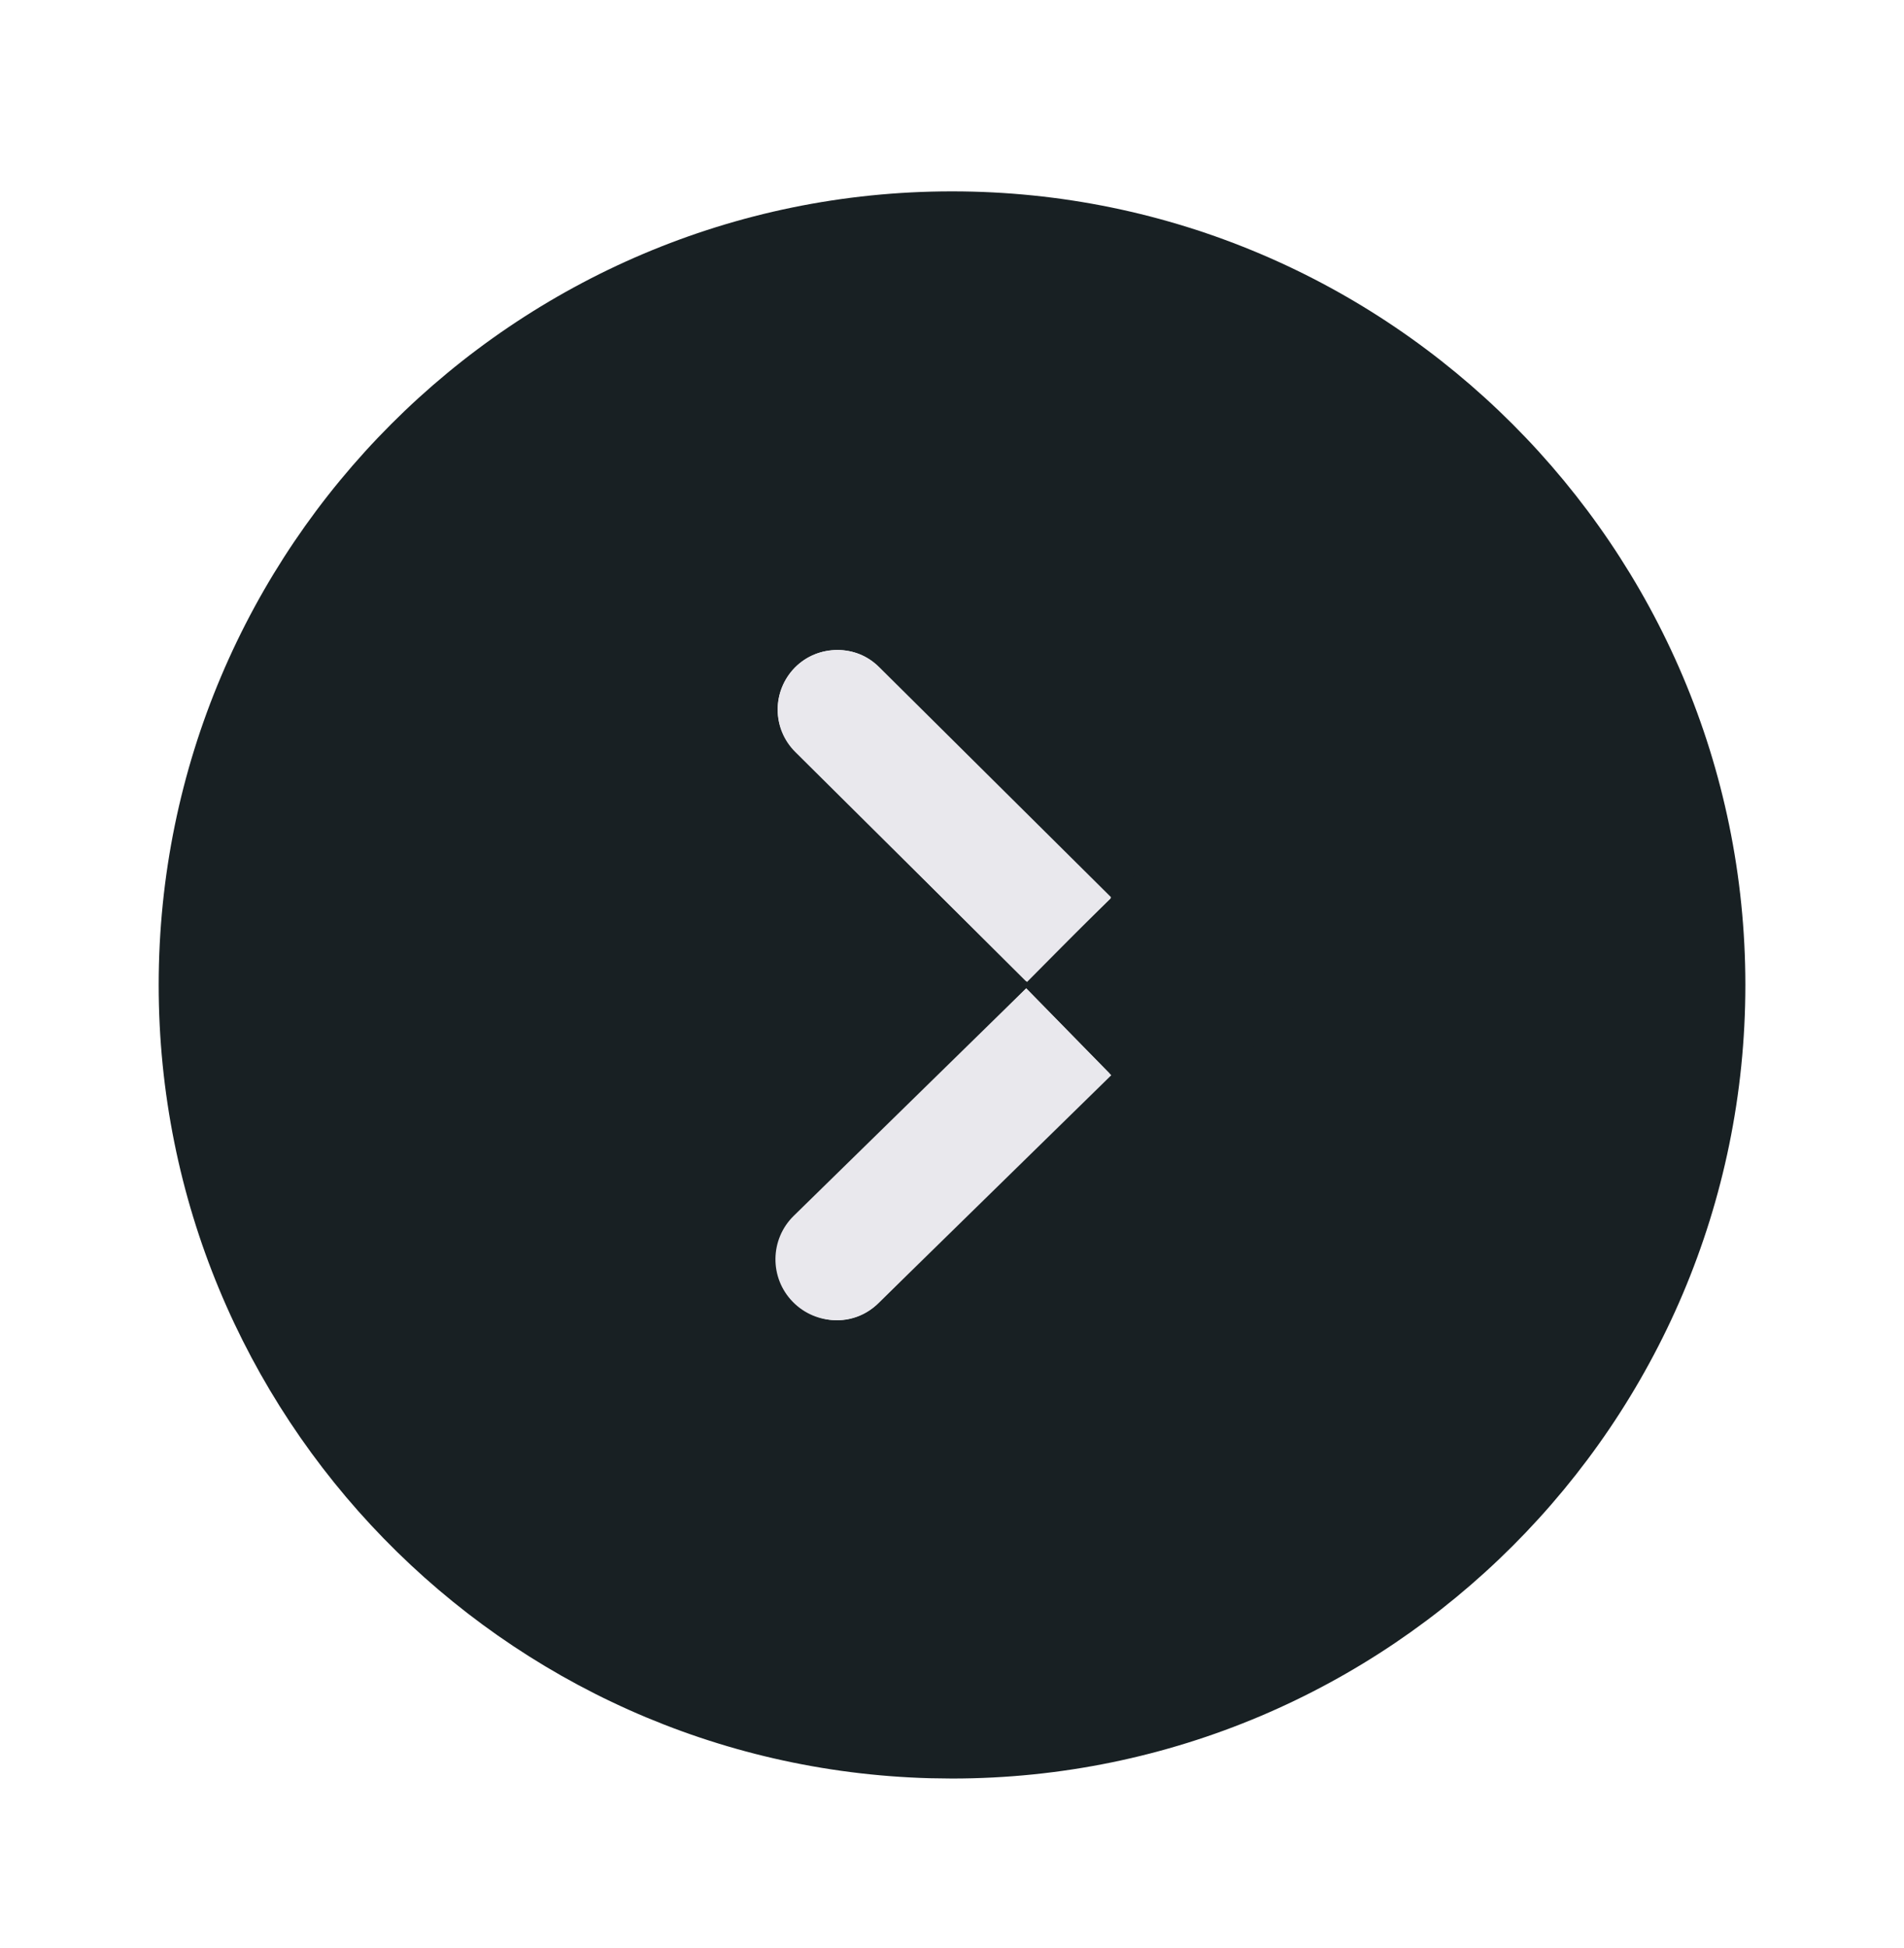
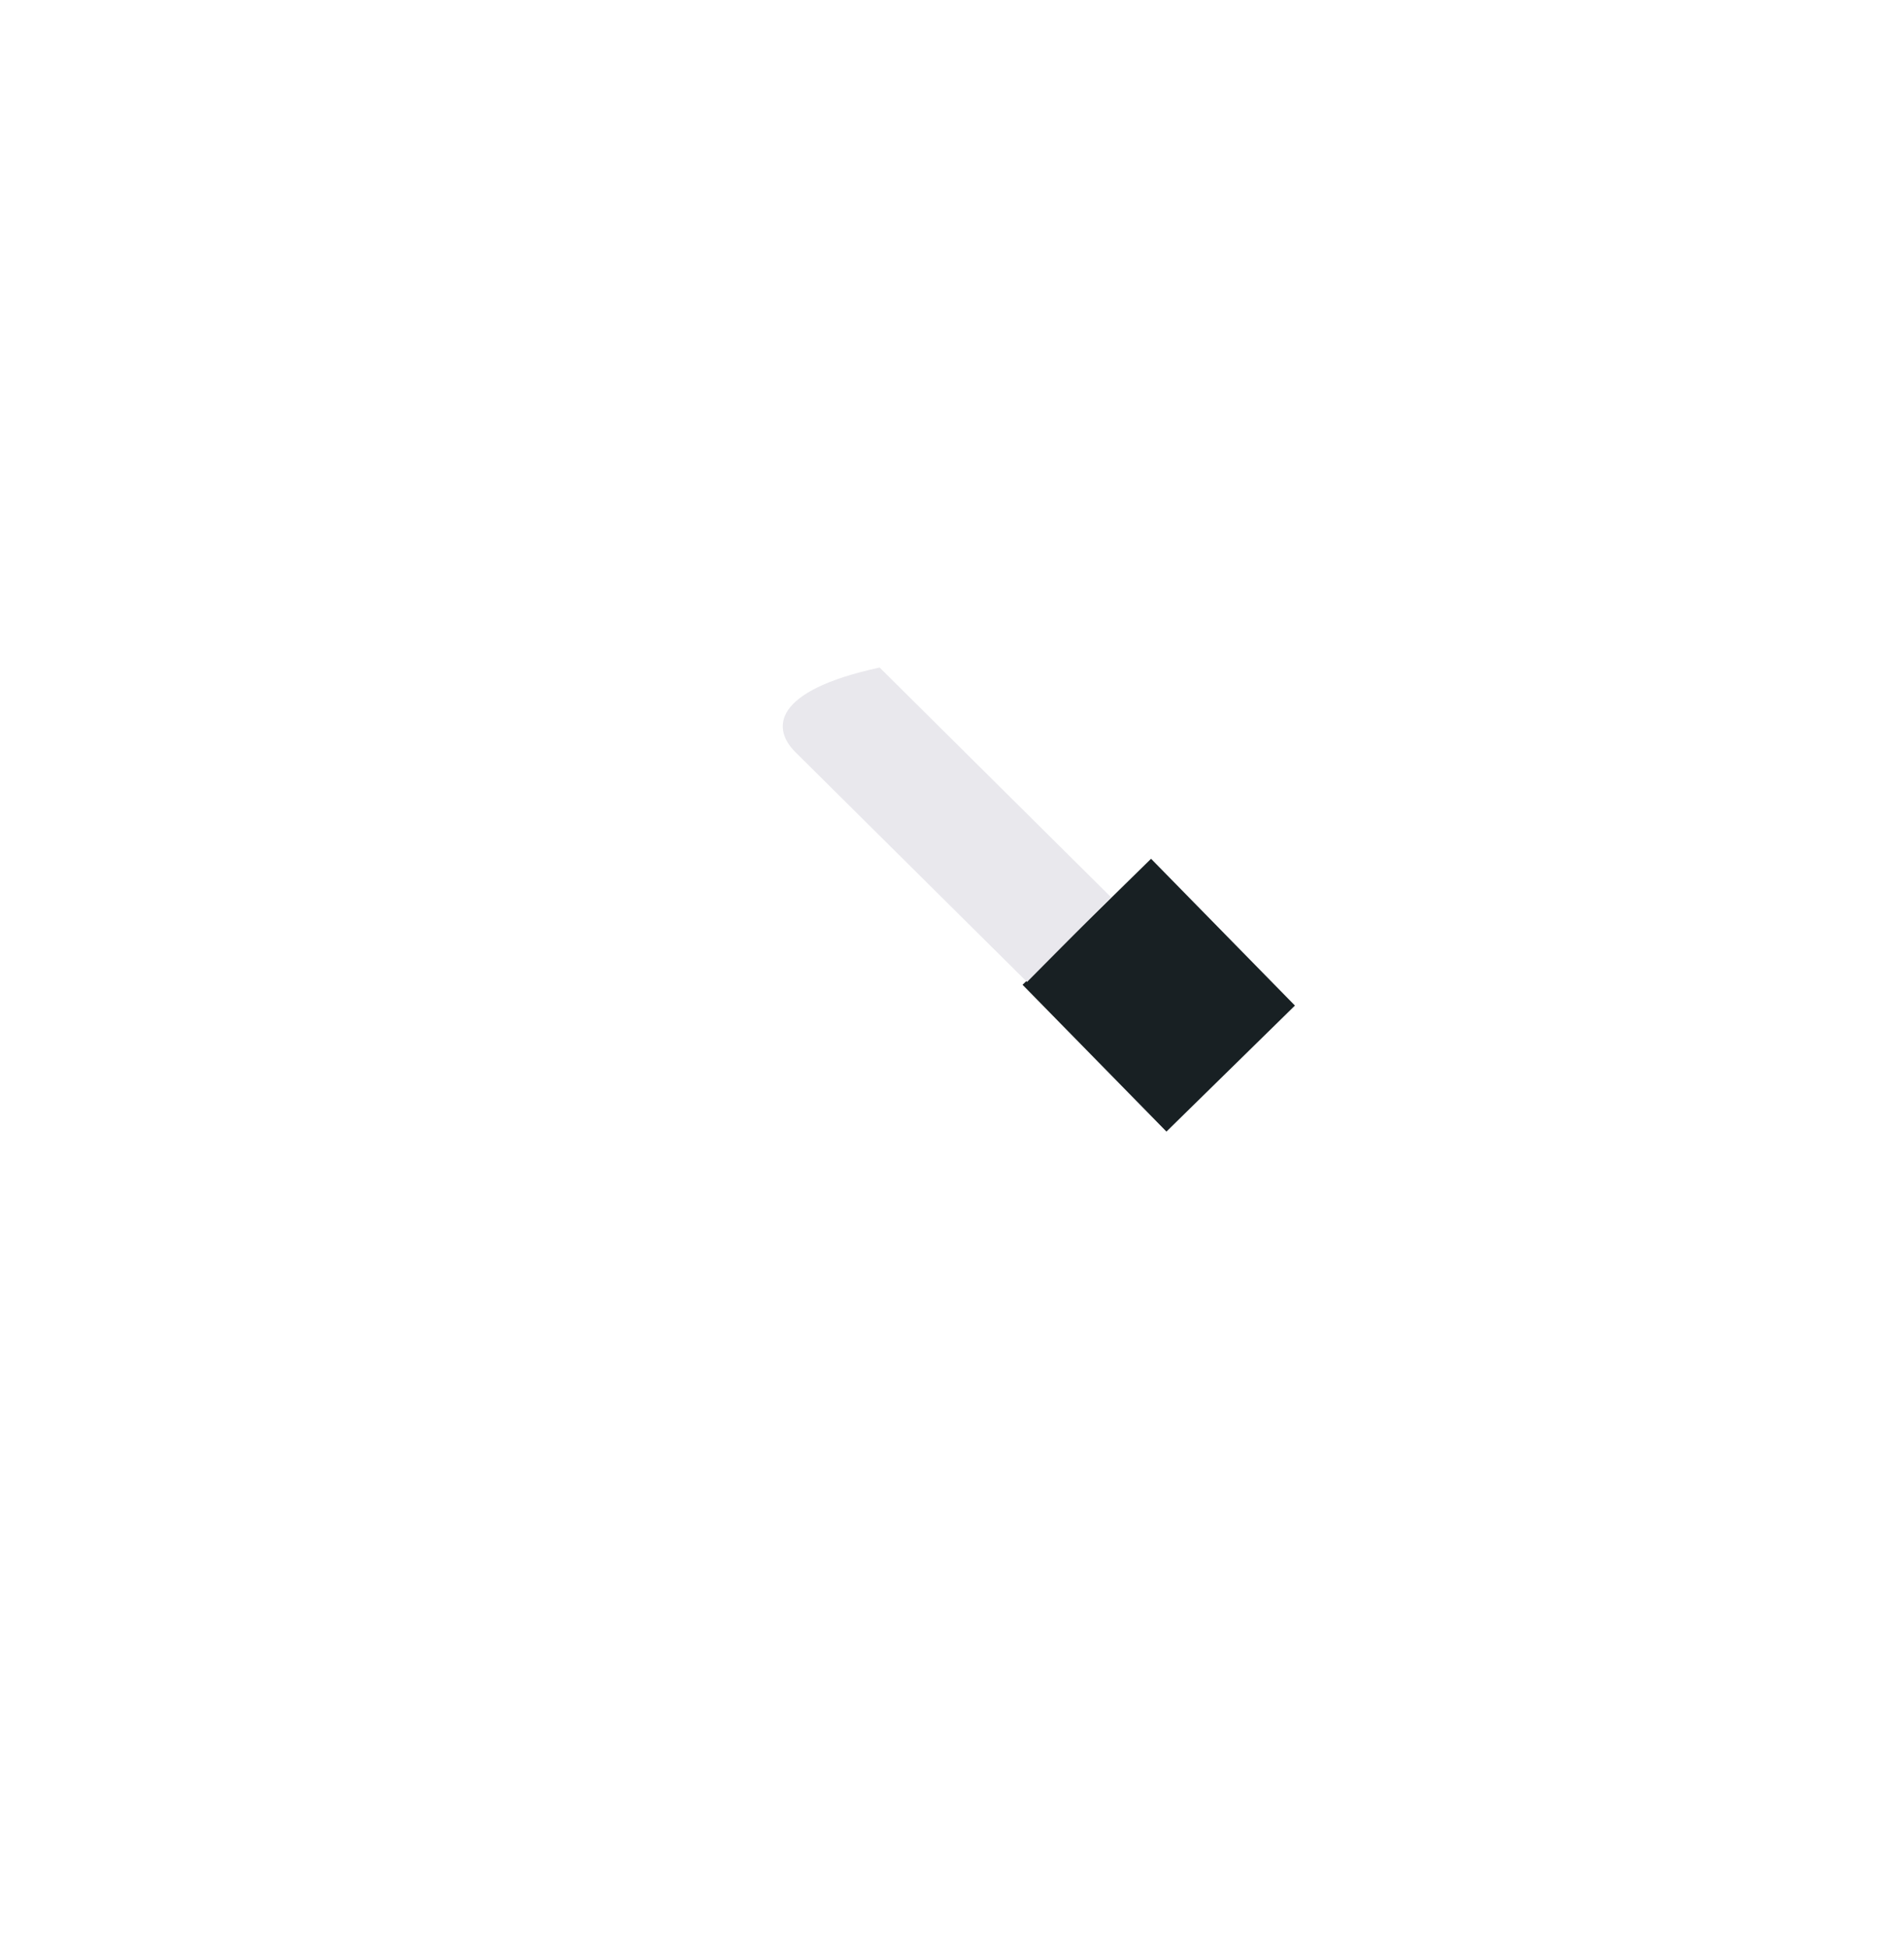
<svg xmlns="http://www.w3.org/2000/svg" width="44" height="45" viewBox="0 0 44 45" fill="none">
-   <path d="M22 4.421C32.102 4.421 40.334 12.653 40.334 22.754C40.334 32.874 32.102 41.088 22 41.088L21.487 41.081C11.604 40.809 3.667 32.703 3.667 22.754C3.667 12.653 11.88 4.421 22 4.421ZM19.36 15.018C18.994 15.018 18.645 15.146 18.37 15.421C17.838 15.971 17.838 16.833 18.389 17.364L23.797 22.754L18.389 28.144C17.838 28.676 17.838 29.556 18.37 30.088C18.92 30.638 19.782 30.638 20.314 30.088L26.712 23.726C26.968 23.469 27.115 23.121 27.115 22.754C27.115 22.388 26.968 22.039 26.712 21.783L20.314 15.421C20.057 15.146 19.709 15.018 19.36 15.018Z" fill="#182023" />
  <rect width="4.75" height="4.159" transform="matrix(-0.7 -0.714 -0.714 0.7 29.925 23.231)" fill="#182023" />
-   <path d="M20.321 15.415C19.78 14.879 18.907 14.882 18.371 15.423V15.423C17.834 15.963 17.838 16.837 18.378 17.373L23.734 22.686L25.676 20.728L20.321 15.415Z" fill="#E9E8ED" />
-   <path d="M18.342 28.089C17.788 28.632 17.778 29.522 18.321 30.076V30.076C18.864 30.631 19.753 30.641 20.308 30.098L25.681 24.84L23.715 22.831L18.342 28.089Z" fill="#E9E8ED" />
+   <path d="M20.321 15.415V15.423C17.834 15.963 17.838 16.837 18.378 17.373L23.734 22.686L25.676 20.728L20.321 15.415Z" fill="#E9E8ED" />
</svg>